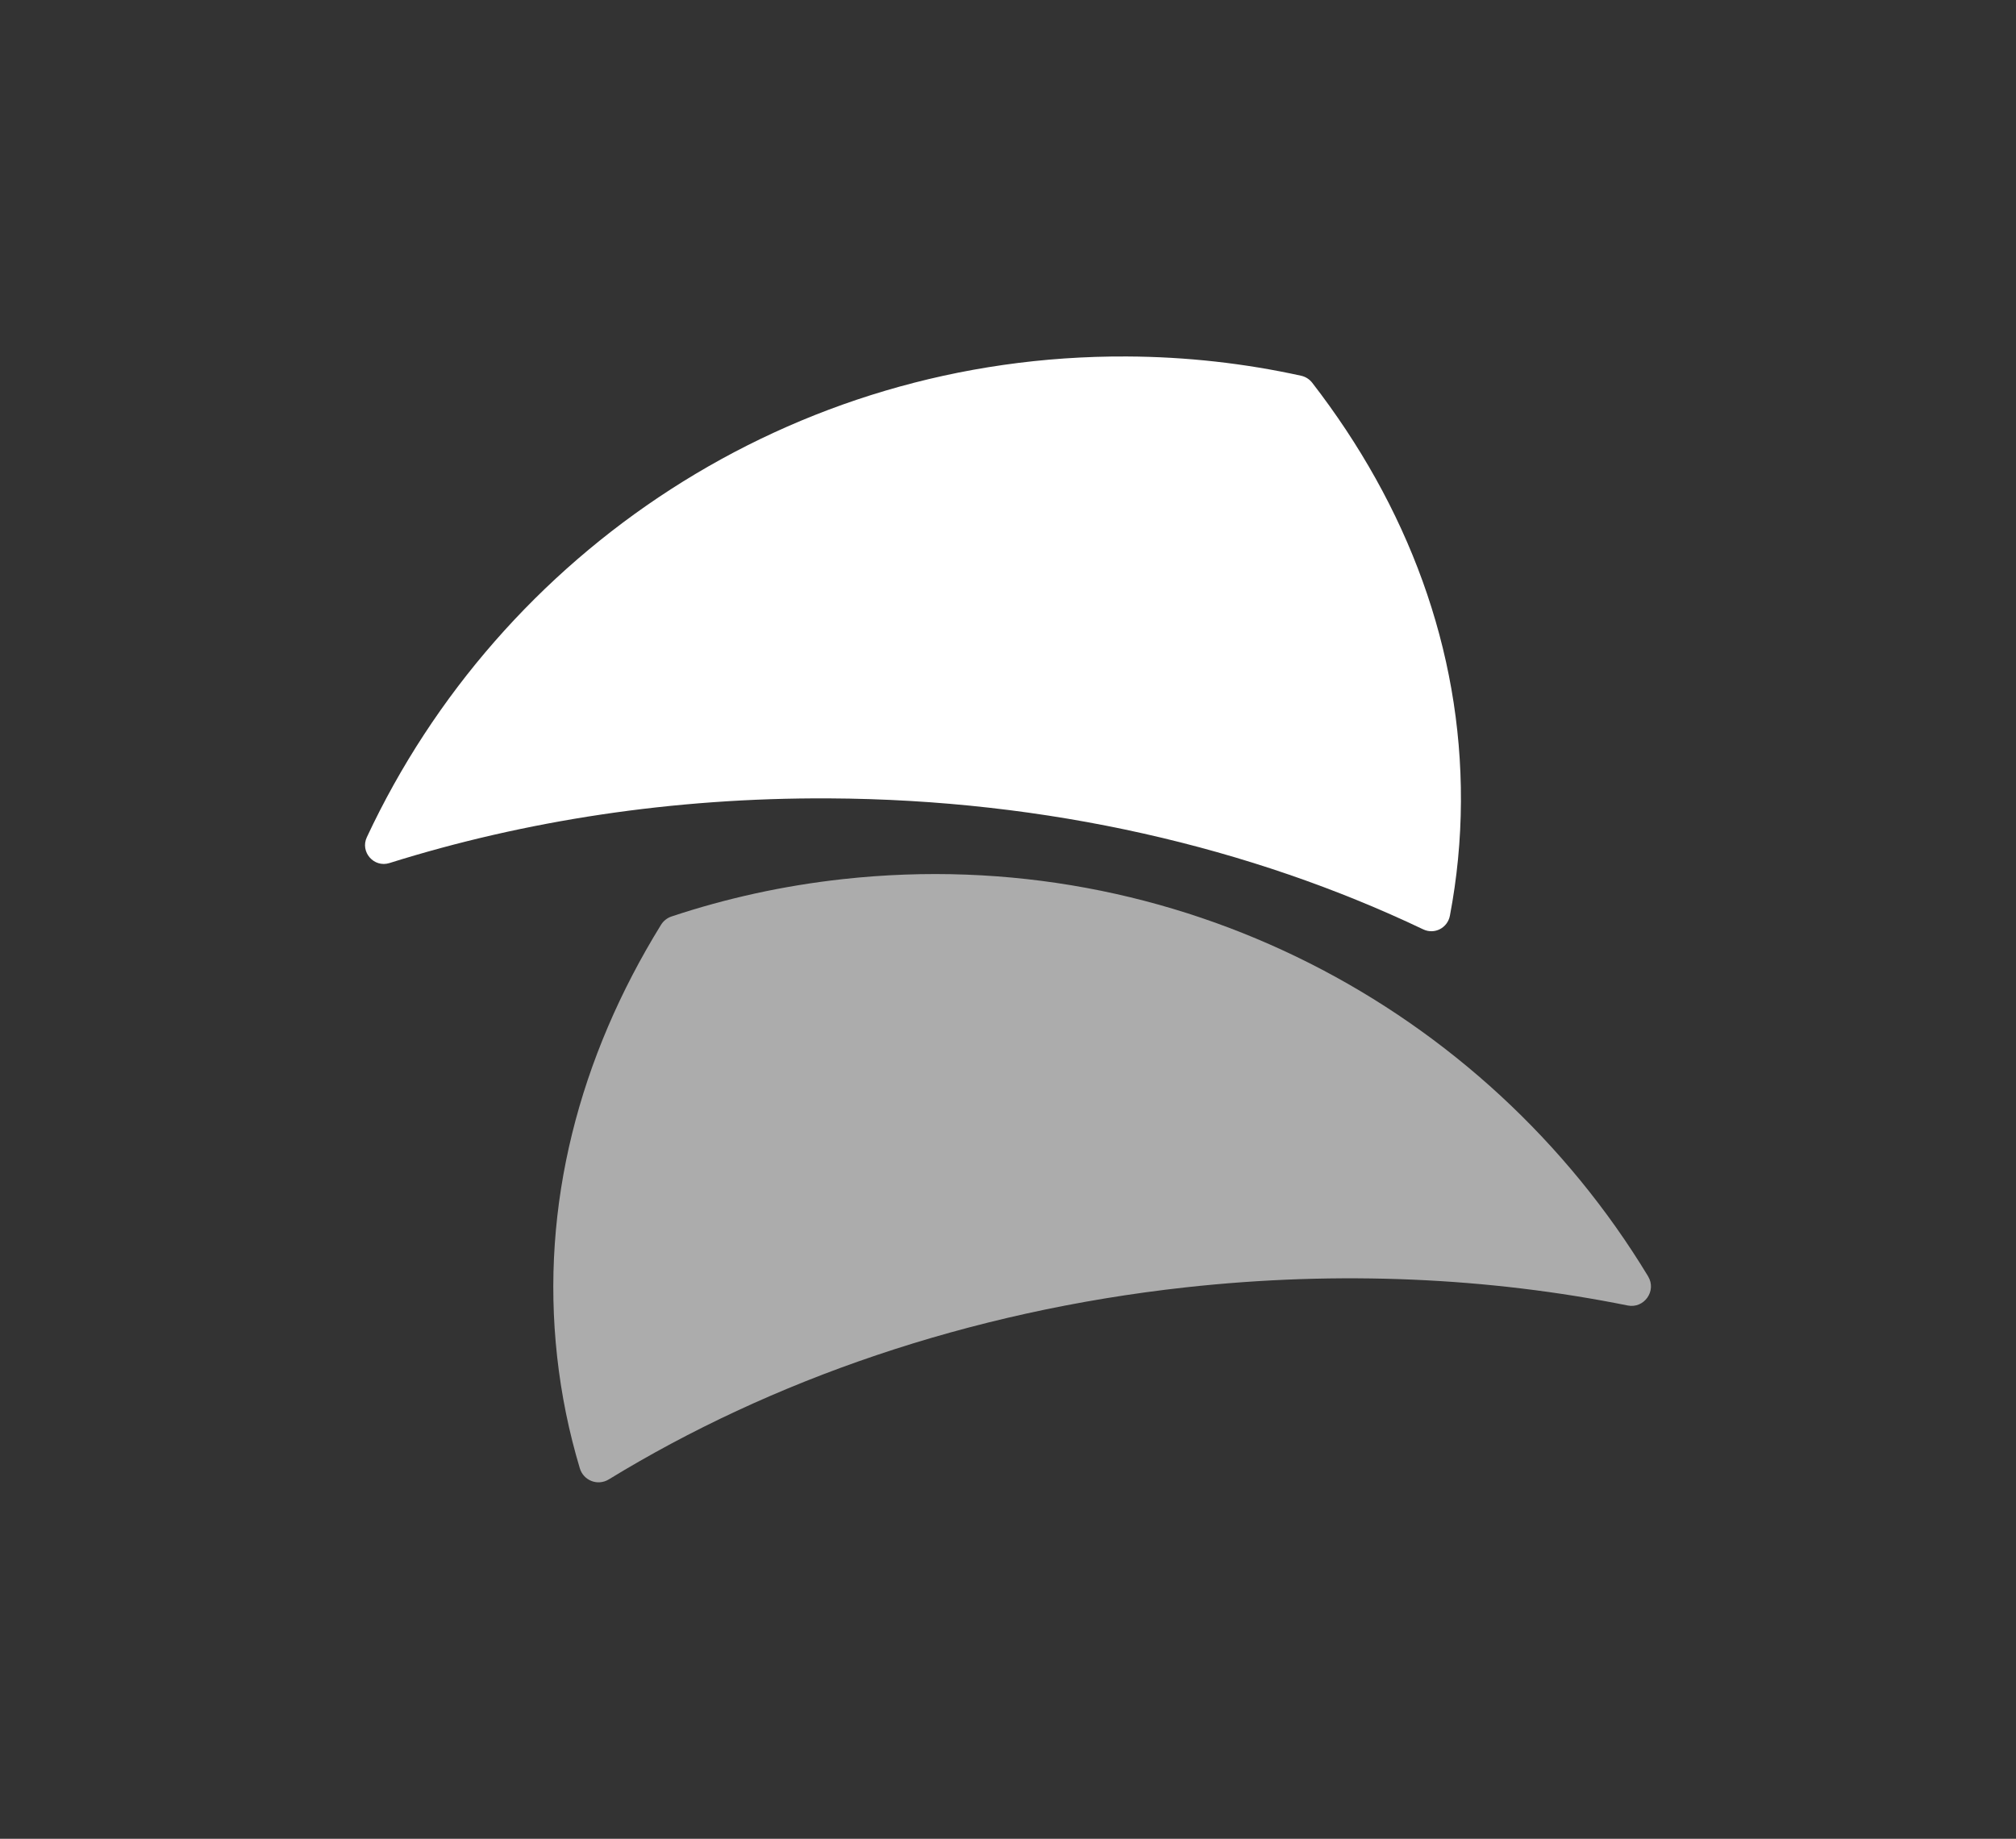
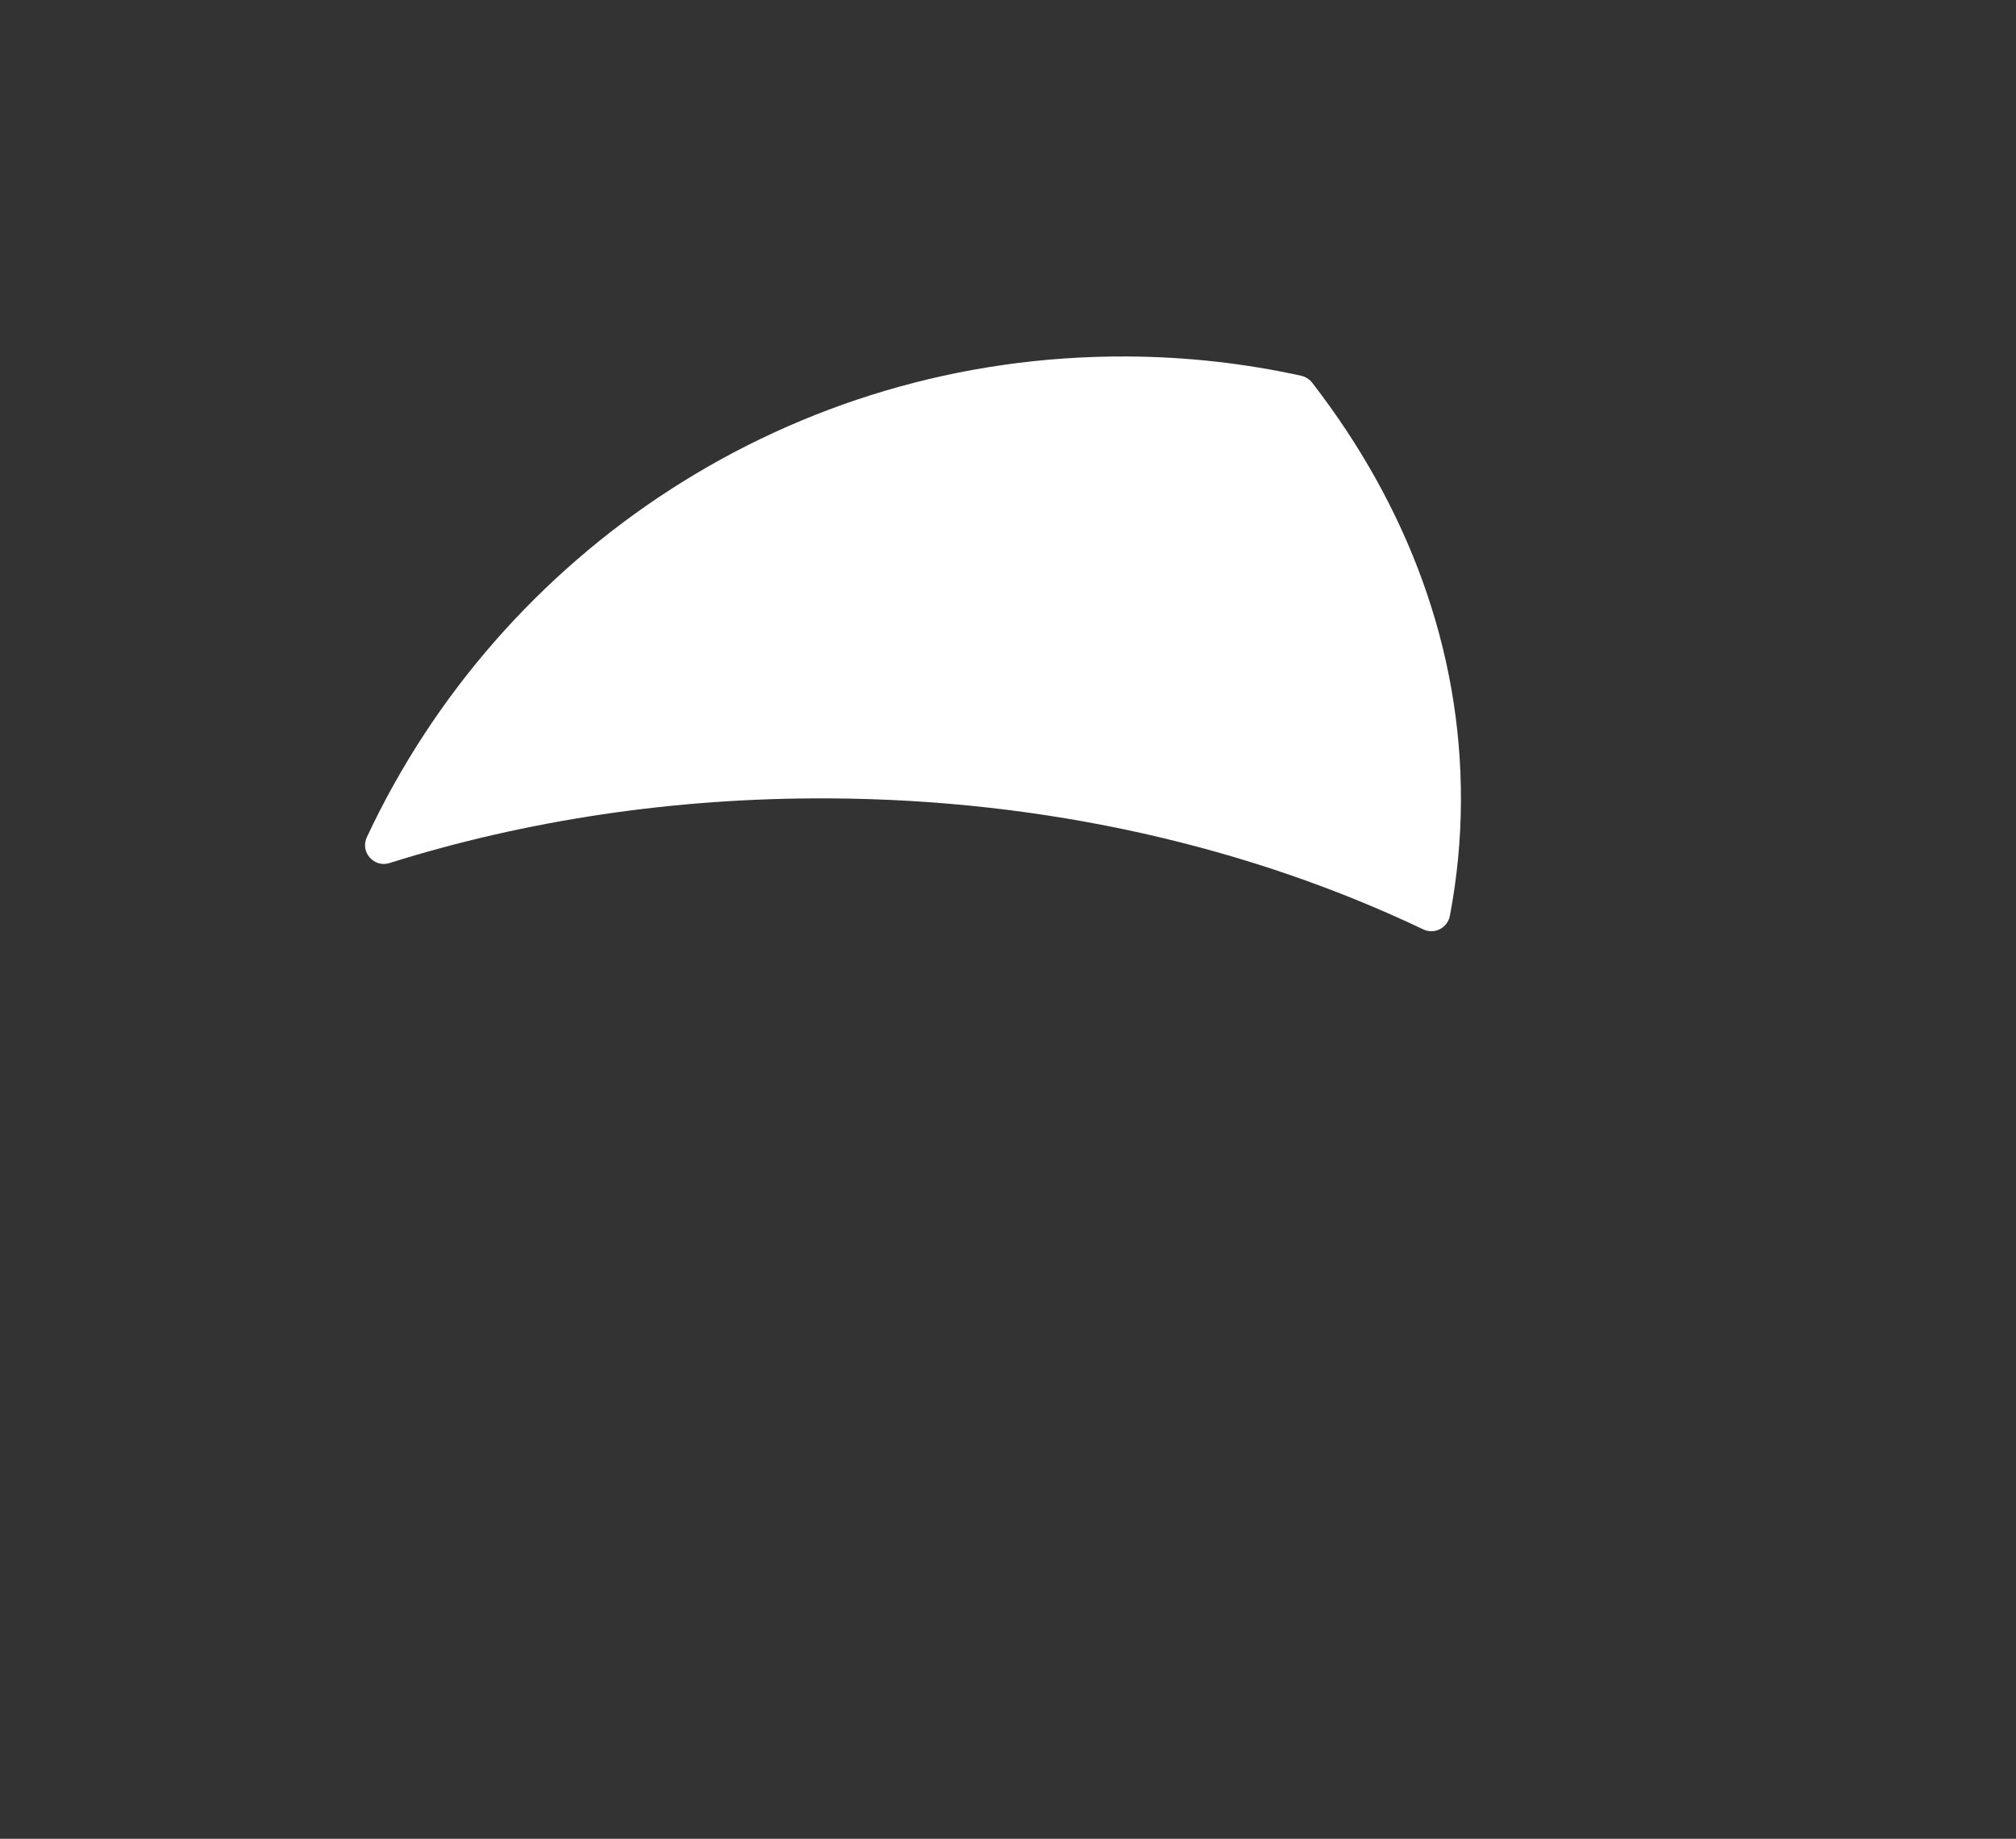
<svg xmlns="http://www.w3.org/2000/svg" width="57" height="52" viewBox="0 0 57 52" fill="none">
  <rect x="0" y="0" width="57" height="52" fill="#333333" stroke="none" />
  <path d="M10.372 23.676C10.176 24.093 10.572 24.546 11.012 24.407C14.826 23.209 19.024 22.556 23.432 22.578C29.617 22.608 35.379 23.966 40.239 26.282C40.558 26.435 40.927 26.244 40.994 25.897C41.195 24.841 41.301 23.762 41.306 22.665C41.327 18.356 39.797 14.309 37.101 10.824C37.023 10.724 36.912 10.653 36.788 10.626C35.202 10.277 33.553 10.089 31.86 10.081C22.362 10.034 14.145 15.606 10.372 23.676H10.372Z" fill="white" />
-   <path d="M46.599 36.097C46.846 36.505 46.487 37.013 46.02 36.919C42.113 36.133 37.884 35.927 33.518 36.407C27.379 37.084 21.799 39.032 17.212 41.838C16.9 42.028 16.499 41.873 16.394 41.524C16.087 40.502 15.871 39.446 15.752 38.365C15.279 34.084 16.376 29.901 18.689 26.154C18.758 26.043 18.864 25.958 18.989 25.917C20.528 25.405 22.147 25.047 23.827 24.862C33.253 23.824 41.996 28.489 46.6 36.097L46.599 36.097Z" fill="white" fill-opacity="0.59" />
</svg>